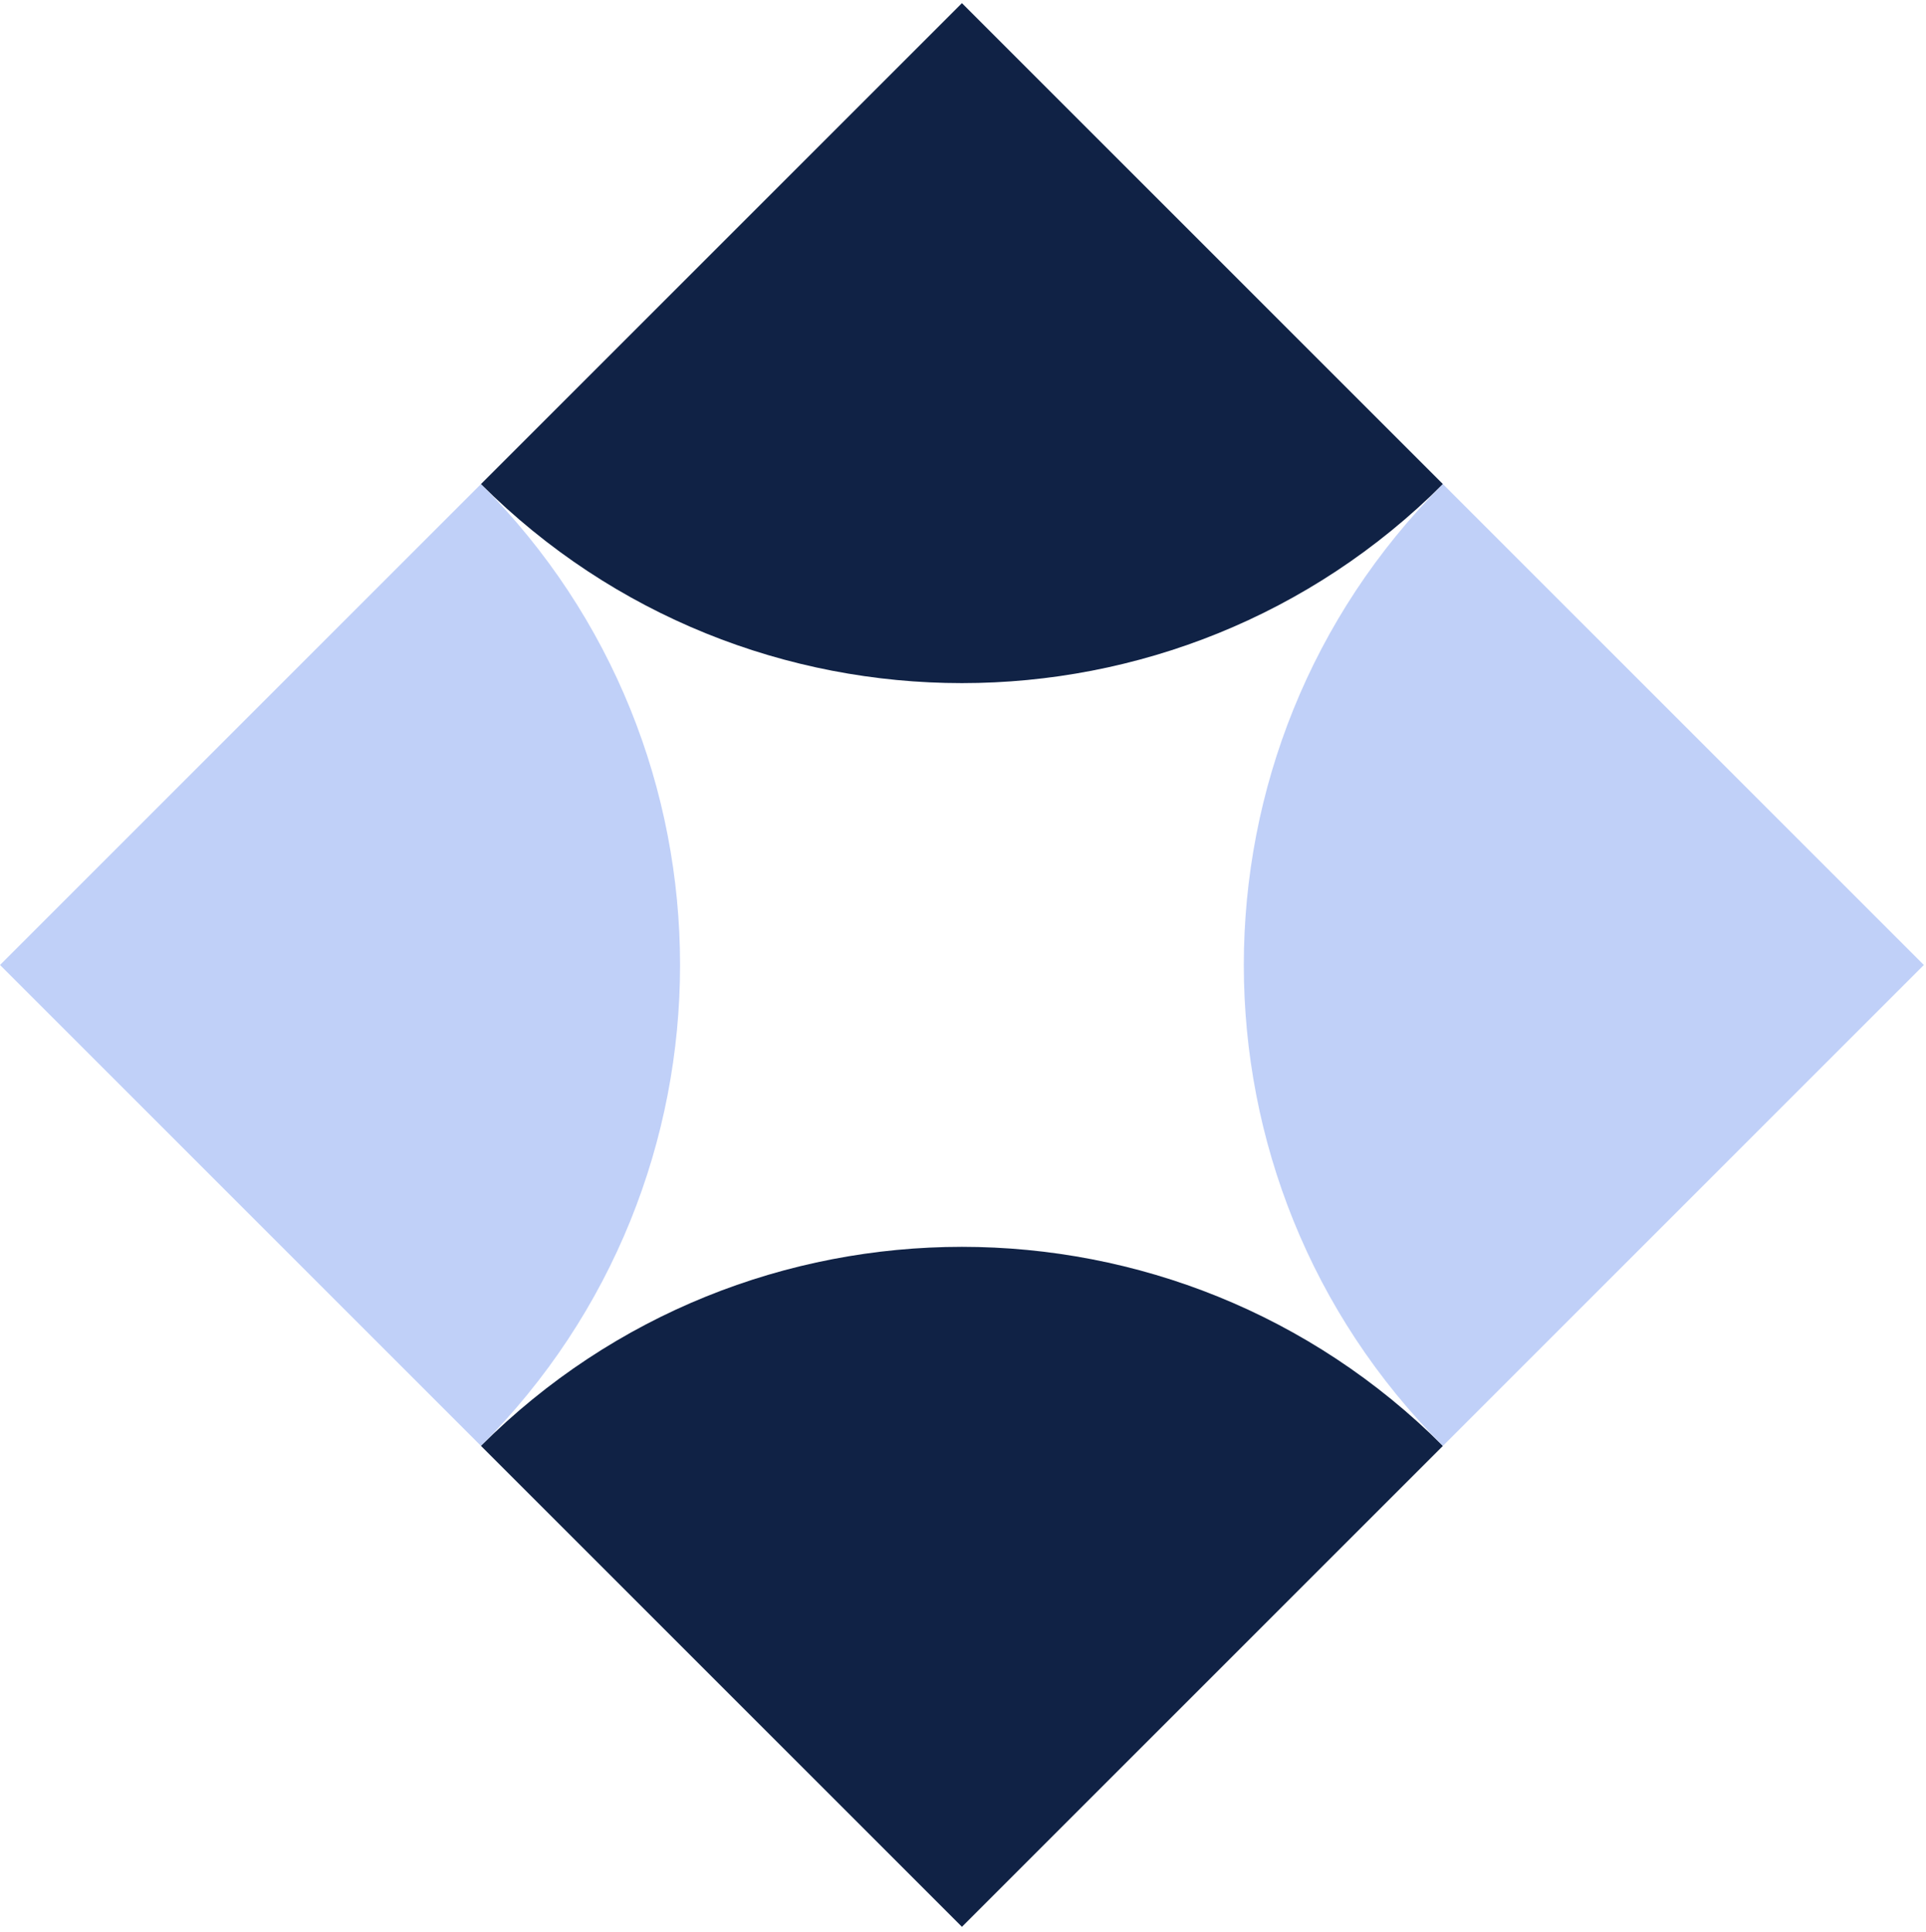
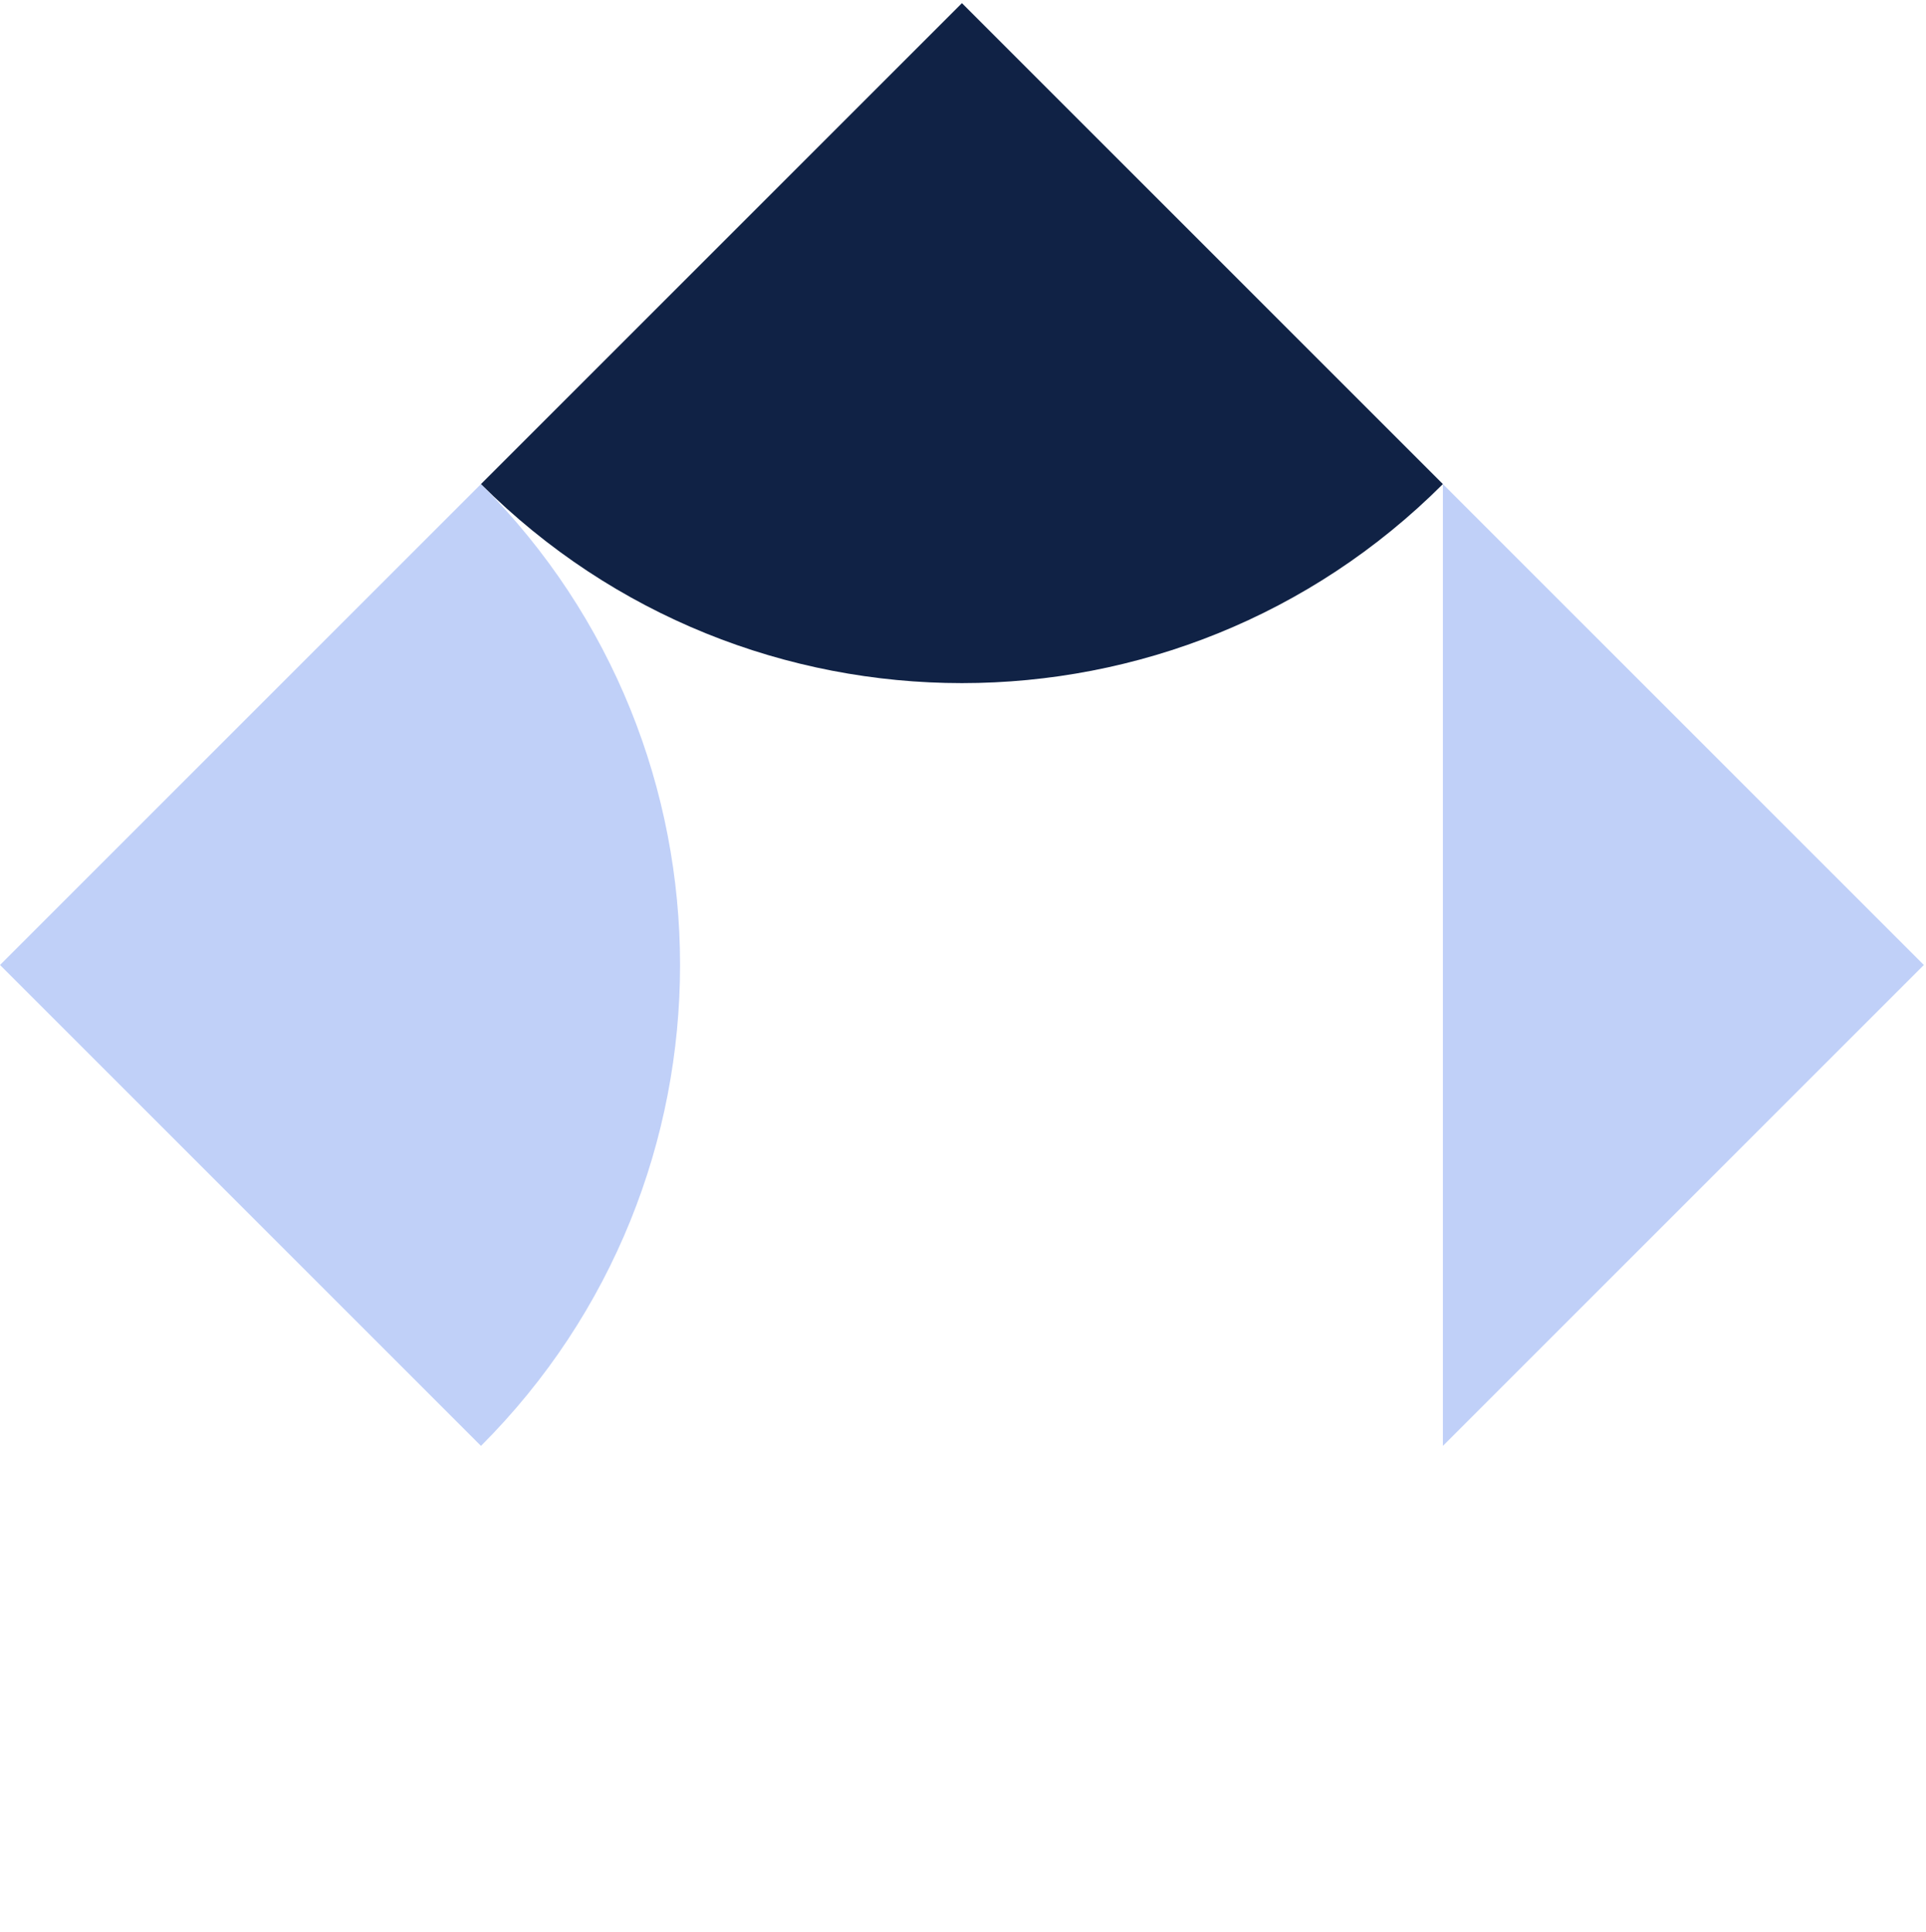
<svg xmlns="http://www.w3.org/2000/svg" width="319" height="320" viewBox="0 0 319 320" fill="none">
  <path d="M0.004 159.841L79.664 80.181C123.628 124.145 123.628 195.537 79.664 239.501L0.004 159.841Z" fill="#C0D0F8" />
  <path d="M79.664 80.182L159.324 0.522L238.984 80.182C195.019 124.146 123.628 124.146 79.664 80.182Z" fill="#102245" />
-   <path d="M79.664 239.501C123.628 195.537 195.02 195.537 238.984 239.501L159.324 319.161L79.664 239.501Z" fill="#102245" />
-   <path d="M238.983 80.182L318.643 159.842L238.983 239.502C195.019 195.537 195.019 124.146 238.983 80.182Z" fill="#C0D0F8" />
+   <path d="M238.983 80.182L318.643 159.842L238.983 239.502Z" fill="#C0D0F8" />
</svg>